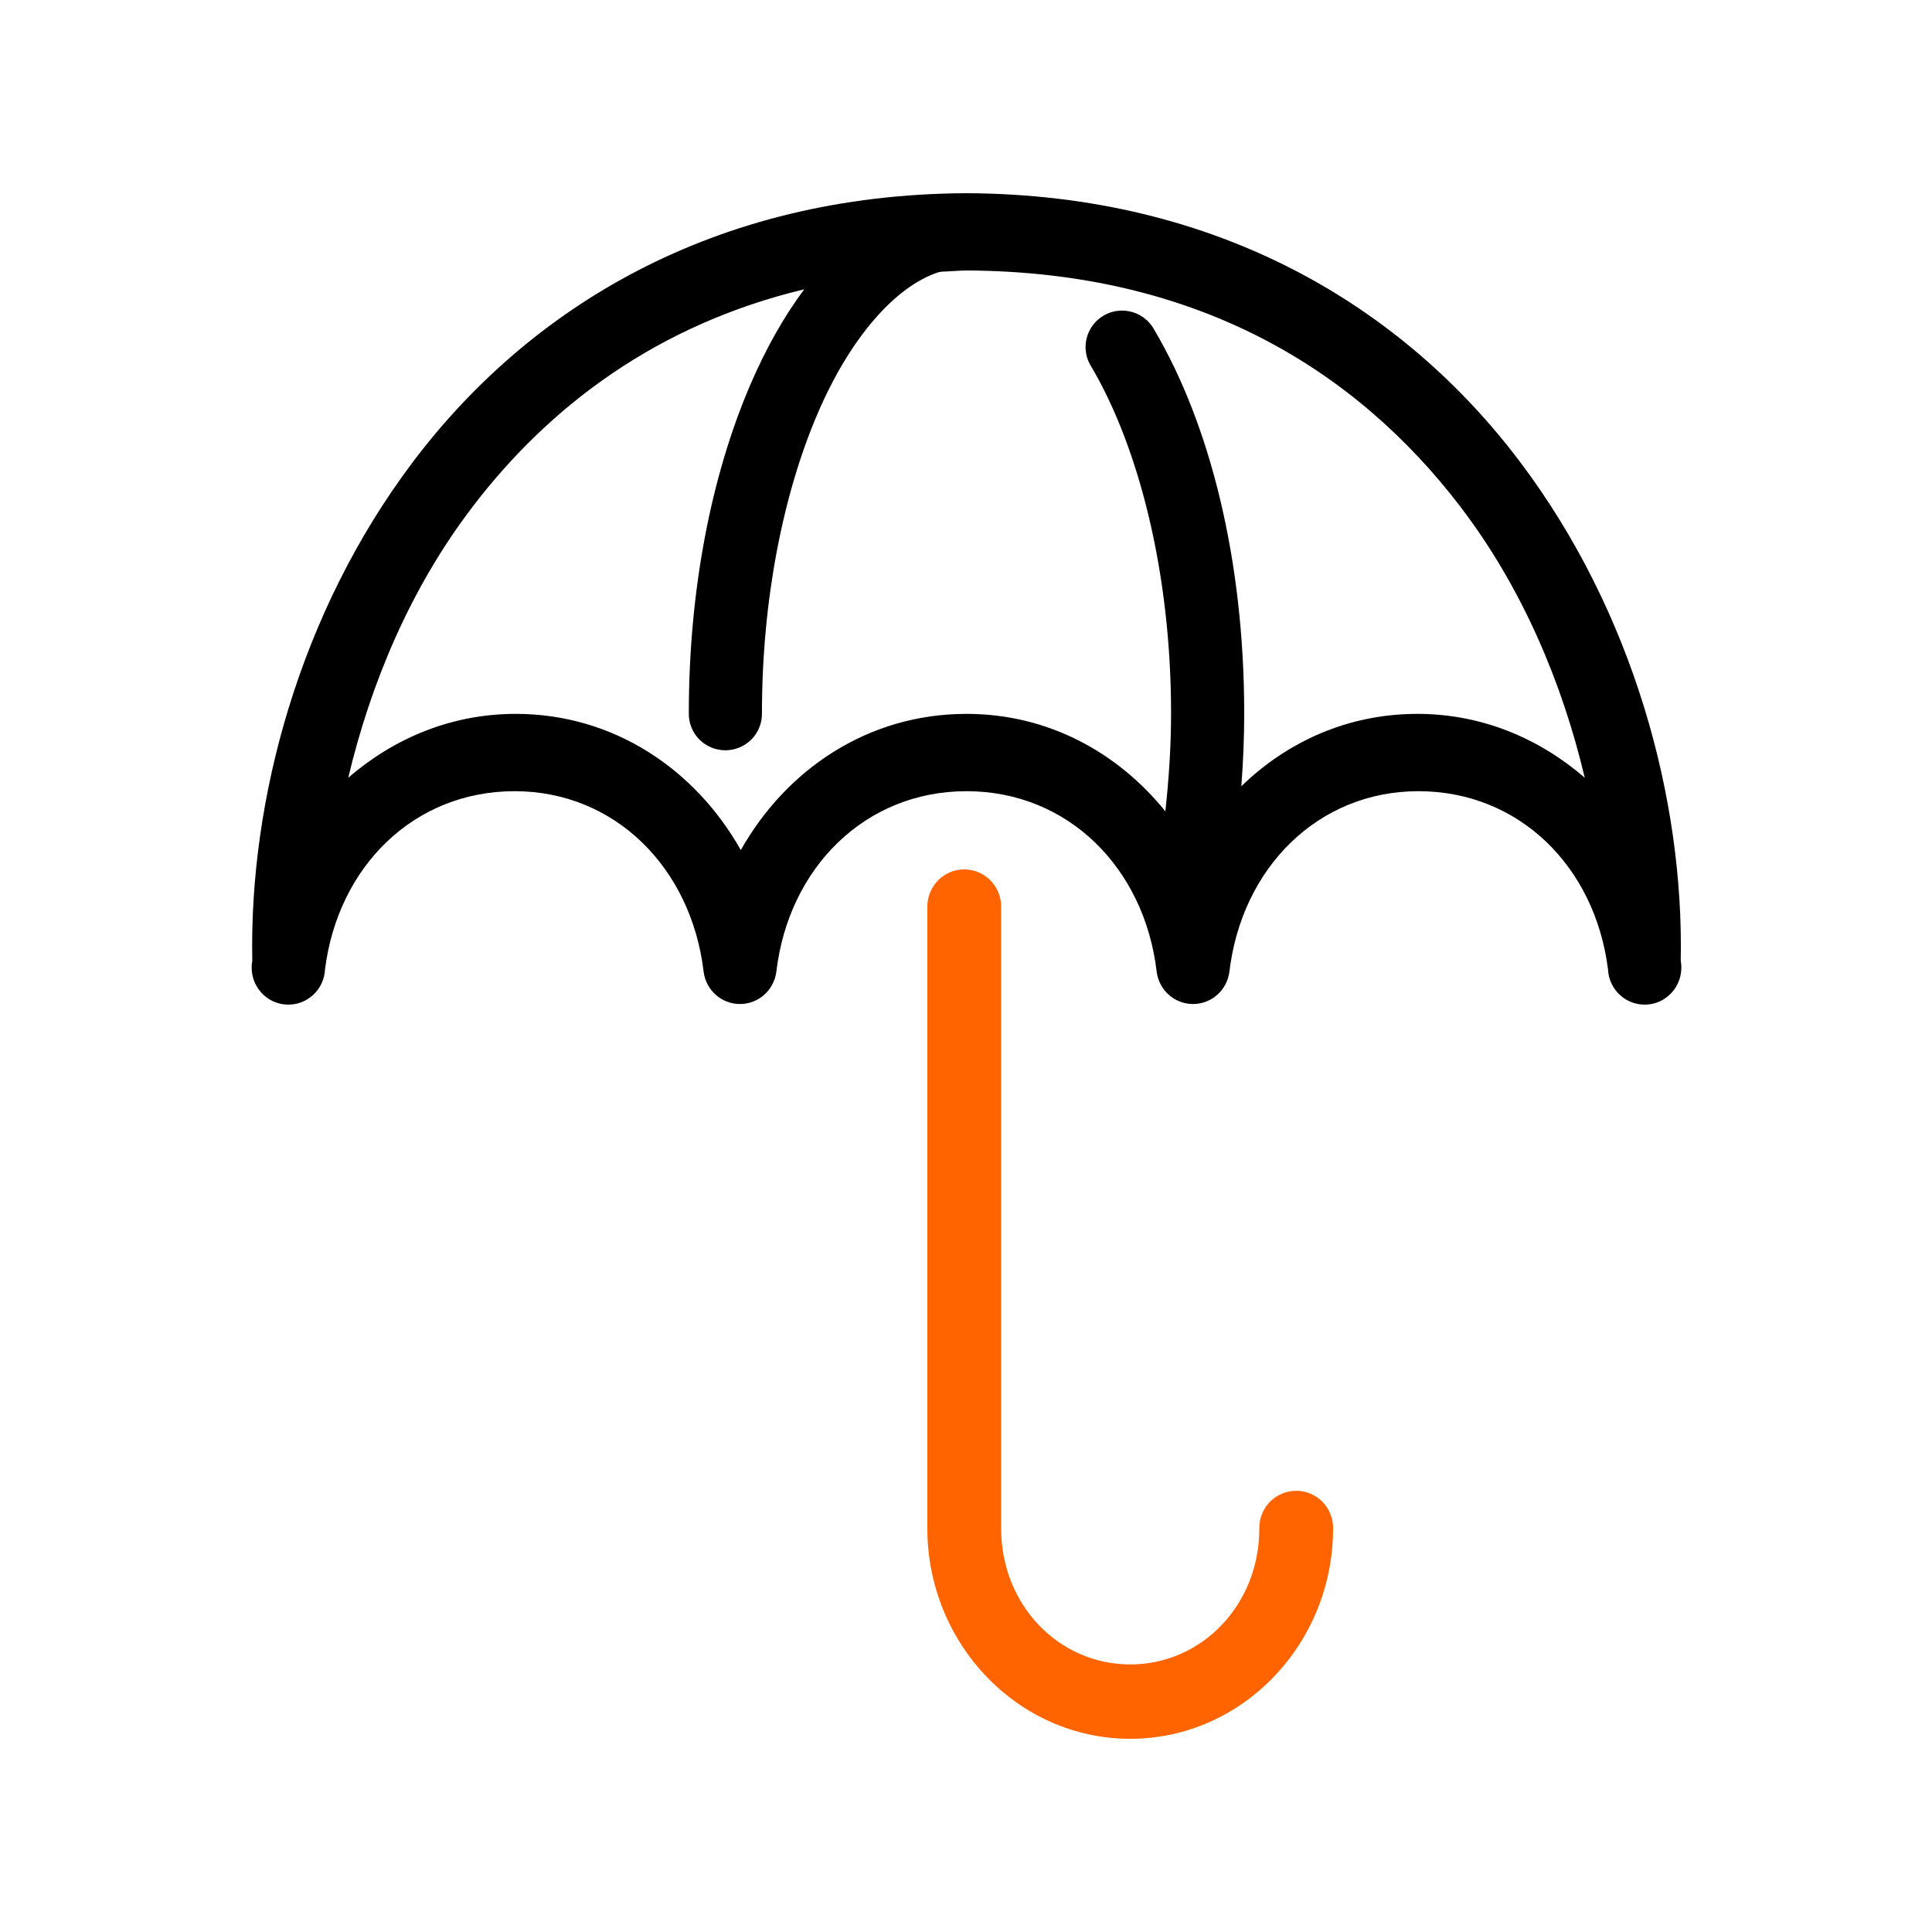
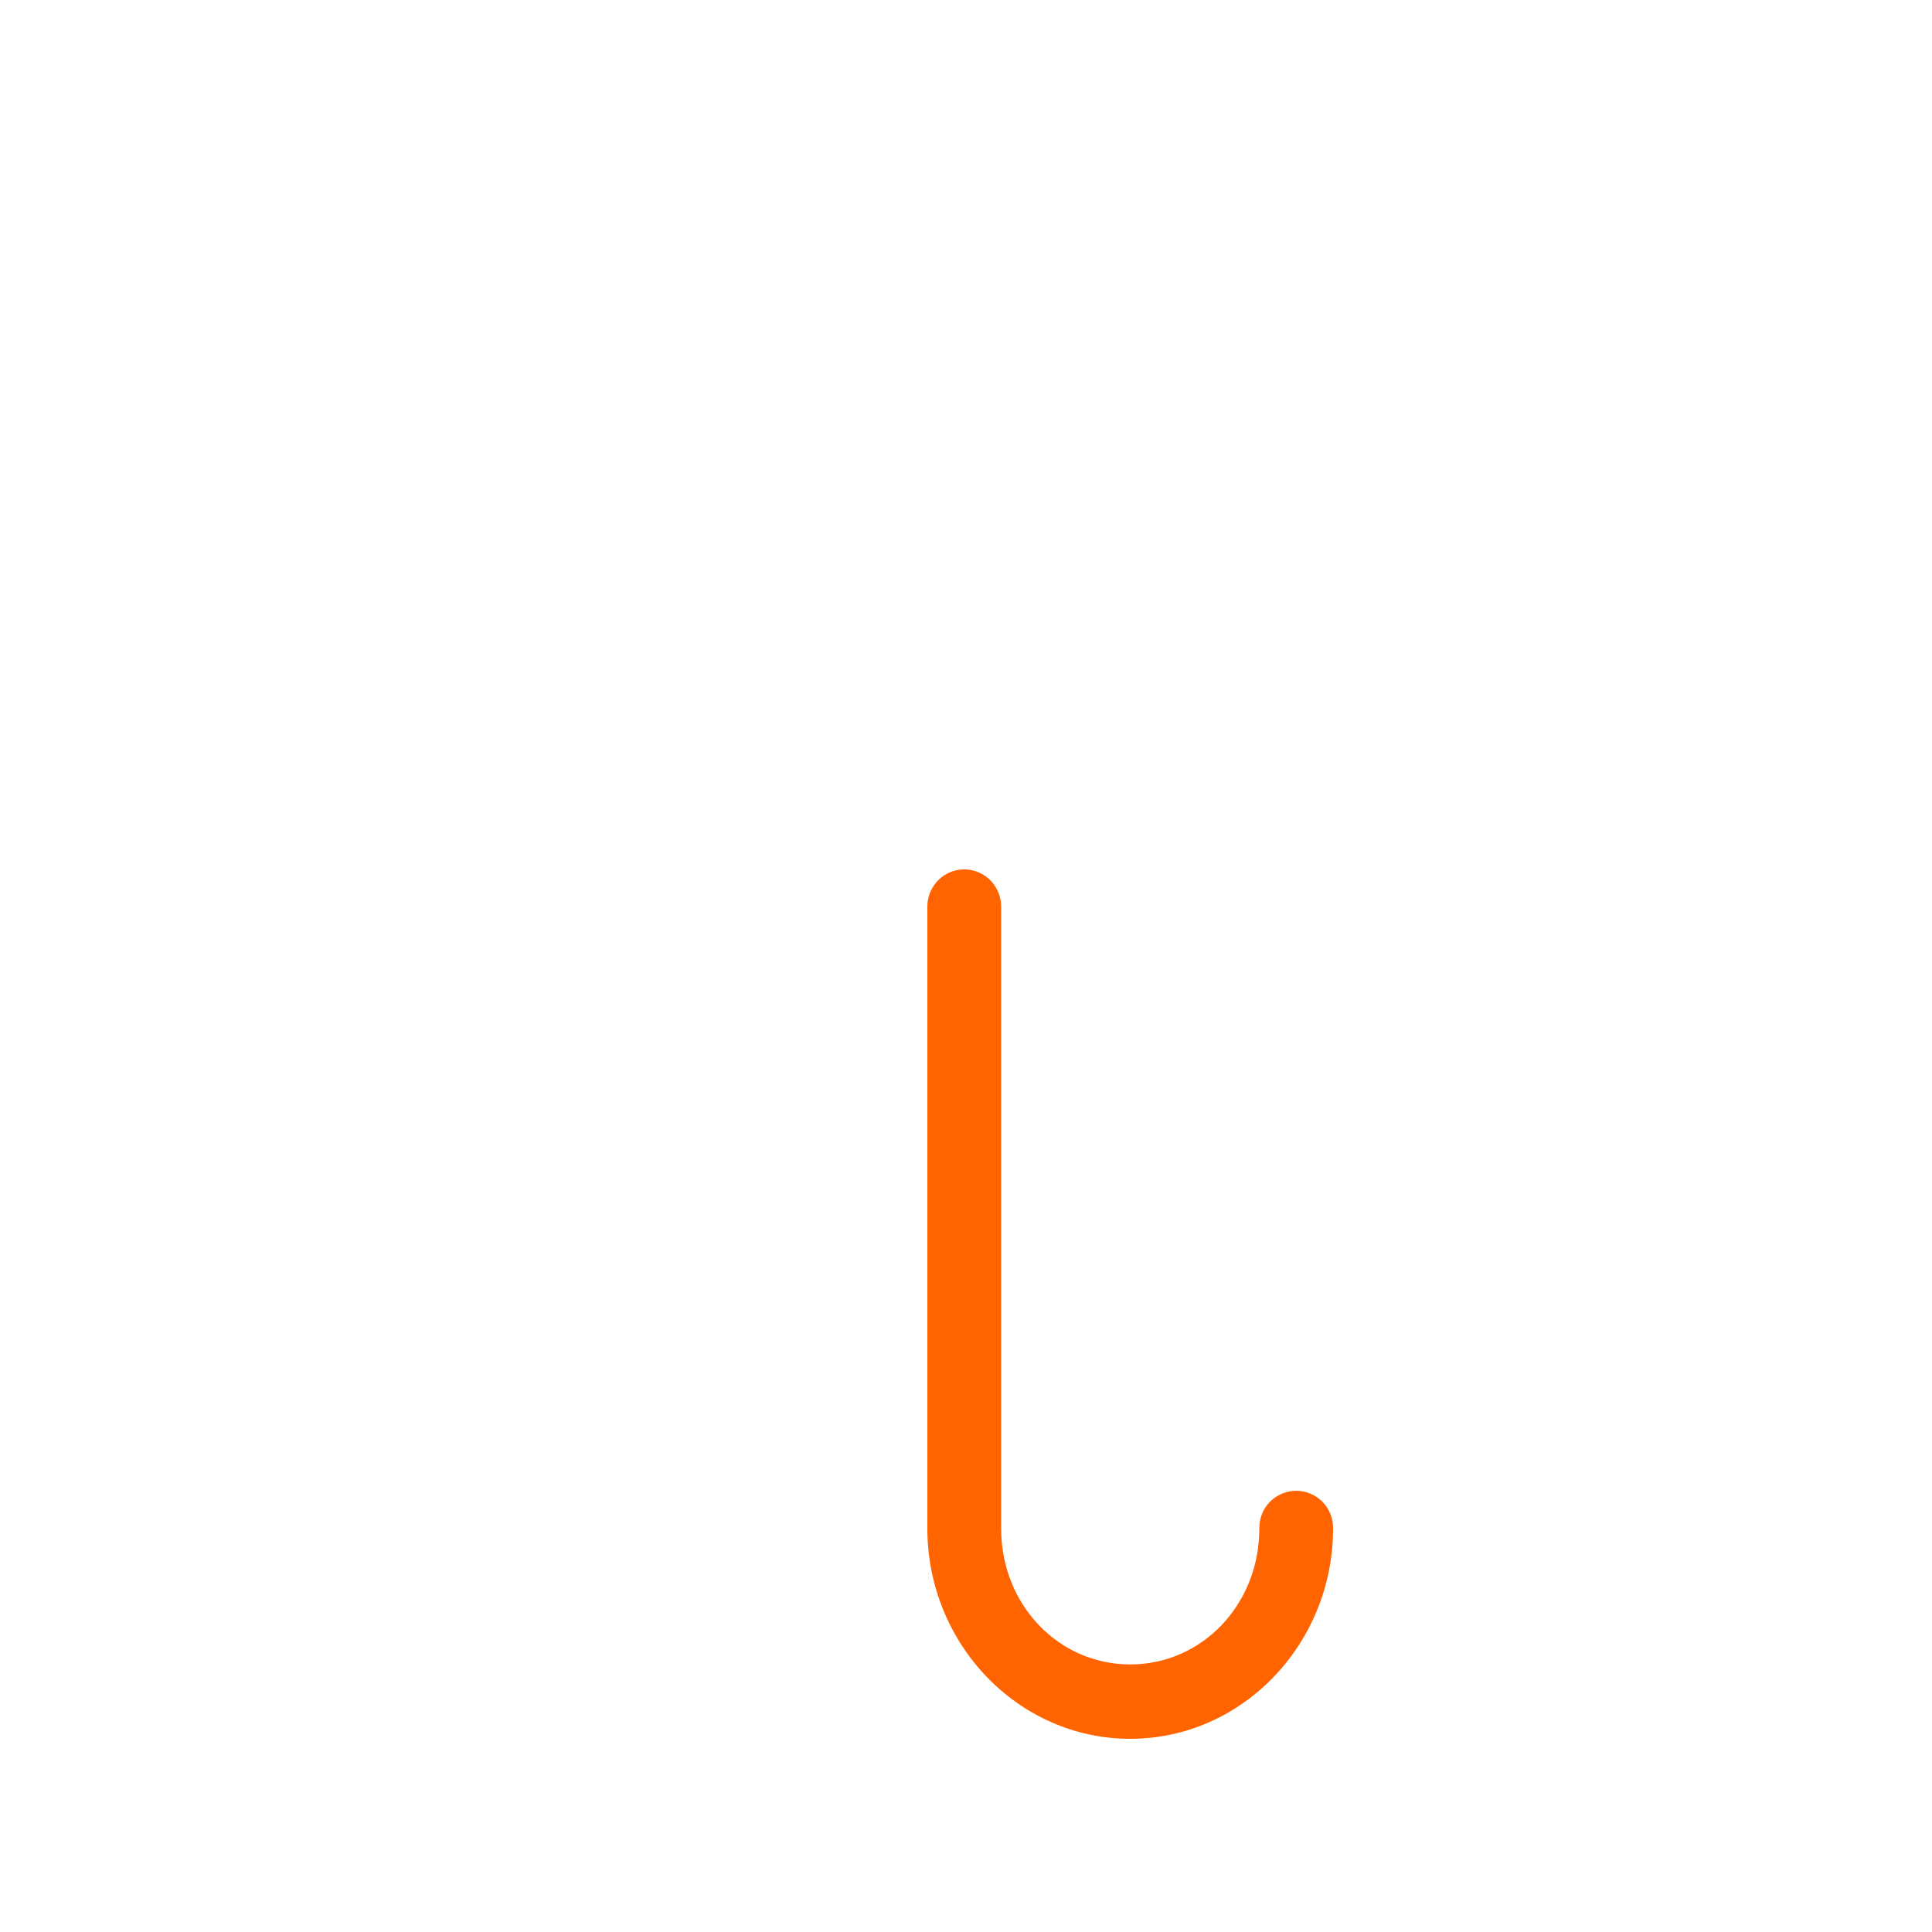
<svg xmlns="http://www.w3.org/2000/svg" width="100px" height="100px" viewBox="0 0 100 100" version="1.1">
  <title>Cover</title>
  <desc>Created with Sketch.</desc>
  <g id="Cover" stroke="none" stroke-width="1" fill="none" fill-rule="evenodd">
-     <path d="M50.027,10 C36.912,10.06 27.377,15.957 21.388,23.889 C15.47,31.728 12.898,41.438 13.058,49.693 C13.061,49.79 13.024,49.895 13.028,49.993 C13.006,50.501 13.18,50.999 13.521,51.373 C13.858,51.751 14.333,51.976 14.836,51.998 C15.34,52.021 15.833,51.845 16.204,51.5 C16.578,51.16 16.801,50.681 16.823,50.172 C17.497,44.836 21.436,40.952 26.636,40.952 C31.824,40.952 35.778,44.907 36.419,50.292 C36.537,51.25 37.345,51.968 38.301,51.968 C39.257,51.968 40.065,51.25 40.184,50.292 C40.821,44.904 44.786,40.952 50.026,40.952 C55.266,40.952 59.231,44.904 59.869,50.292 C59.987,51.25 60.795,51.968 61.751,51.968 C62.707,51.968 63.515,51.25 63.634,50.292 C64.275,44.907 68.229,40.952 73.417,40.952 C78.616,40.952 82.555,44.836 83.23,50.172 C83.252,50.681 83.474,51.16 83.848,51.5 C84.219,51.845 84.712,52.021 85.216,51.998 C85.72,51.976 86.194,51.751 86.531,51.373 C86.872,50.999 87.047,50.501 87.024,49.993 C87.028,49.895 86.991,49.79 86.995,49.693 C87.154,41.439 84.582,31.729 78.664,23.889 C72.676,15.957 63.141,10.059 50.026,10 L50.027,10 Z M50.026,14 C62.007,14.052 70.211,19.188 75.579,26.213 C78.817,30.449 80.873,35.39 82.026,40.254 C79.686,38.233 76.717,36.95 73.361,36.95 C69.775,36.95 66.621,38.391 64.252,40.696 C64.344,39.461 64.4,38.204 64.4,36.92 C64.4,29.056 62.662,21.998 59.727,17.039 C59.342,16.357 58.581,15.985 57.804,16.095 C57.176,16.188 56.632,16.593 56.366,17.168 C56.096,17.744 56.137,18.418 56.473,18.957 C58.928,23.105 60.614,29.62 60.614,36.921 C60.614,38.657 60.496,40.368 60.318,41.994 C57.863,38.952 54.255,36.95 50.026,36.95 C44.913,36.95 40.691,39.837 38.344,44 C36,39.837 31.778,36.95 26.692,36.95 C23.335,36.95 20.366,38.233 18.026,40.254 C19.18,35.39 21.235,30.449 24.474,26.213 C28.477,20.973 34.075,16.785 41.627,14.974 C40.555,16.412 39.616,18.09 38.817,19.959 C36.821,24.627 35.653,30.52 35.653,36.921 C35.645,37.426 35.841,37.913 36.196,38.274 C36.555,38.632 37.039,38.835 37.546,38.835 C38.052,38.835 38.536,38.632 38.895,38.274 C39.25,37.913 39.446,37.426 39.438,36.921 C39.438,30.981 40.559,25.524 42.307,21.435 C44.056,17.346 46.429,14.787 48.577,14.09 C48.636,14.082 48.695,14.071 48.755,14.06 L48.784,14.06 C49.198,14.046 49.601,14.005 50.026,14.001 L50.026,14 Z" id="Shape" fill="#000000" fill-rule="nonzero" />
    <path d="M49.701,45.011 C48.716,45.12 47.978,45.97 48,46.966 L48,79.114 C48,85.072 52.684,90 58.5,90 C64.317,90 69,85.072 69,79.114 C69.007,78.599 68.81,78.103 68.452,77.734 C68.09,77.37 67.602,77.163 67.091,77.163 C66.58,77.163 66.091,77.37 65.73,77.734 C65.372,78.103 65.174,78.599 65.182,79.114 C65.182,83.069 62.203,86.151 58.5,86.151 C54.798,86.151 51.819,83.069 51.819,79.114 L51.819,46.966 C51.83,46.414 51.606,45.88 51.2,45.504 C50.793,45.132 50.249,44.951 49.701,45.011 L49.701,45.011 Z" id="Path" fill="#FF6400" fill-rule="nonzero" />
  </g>
</svg>